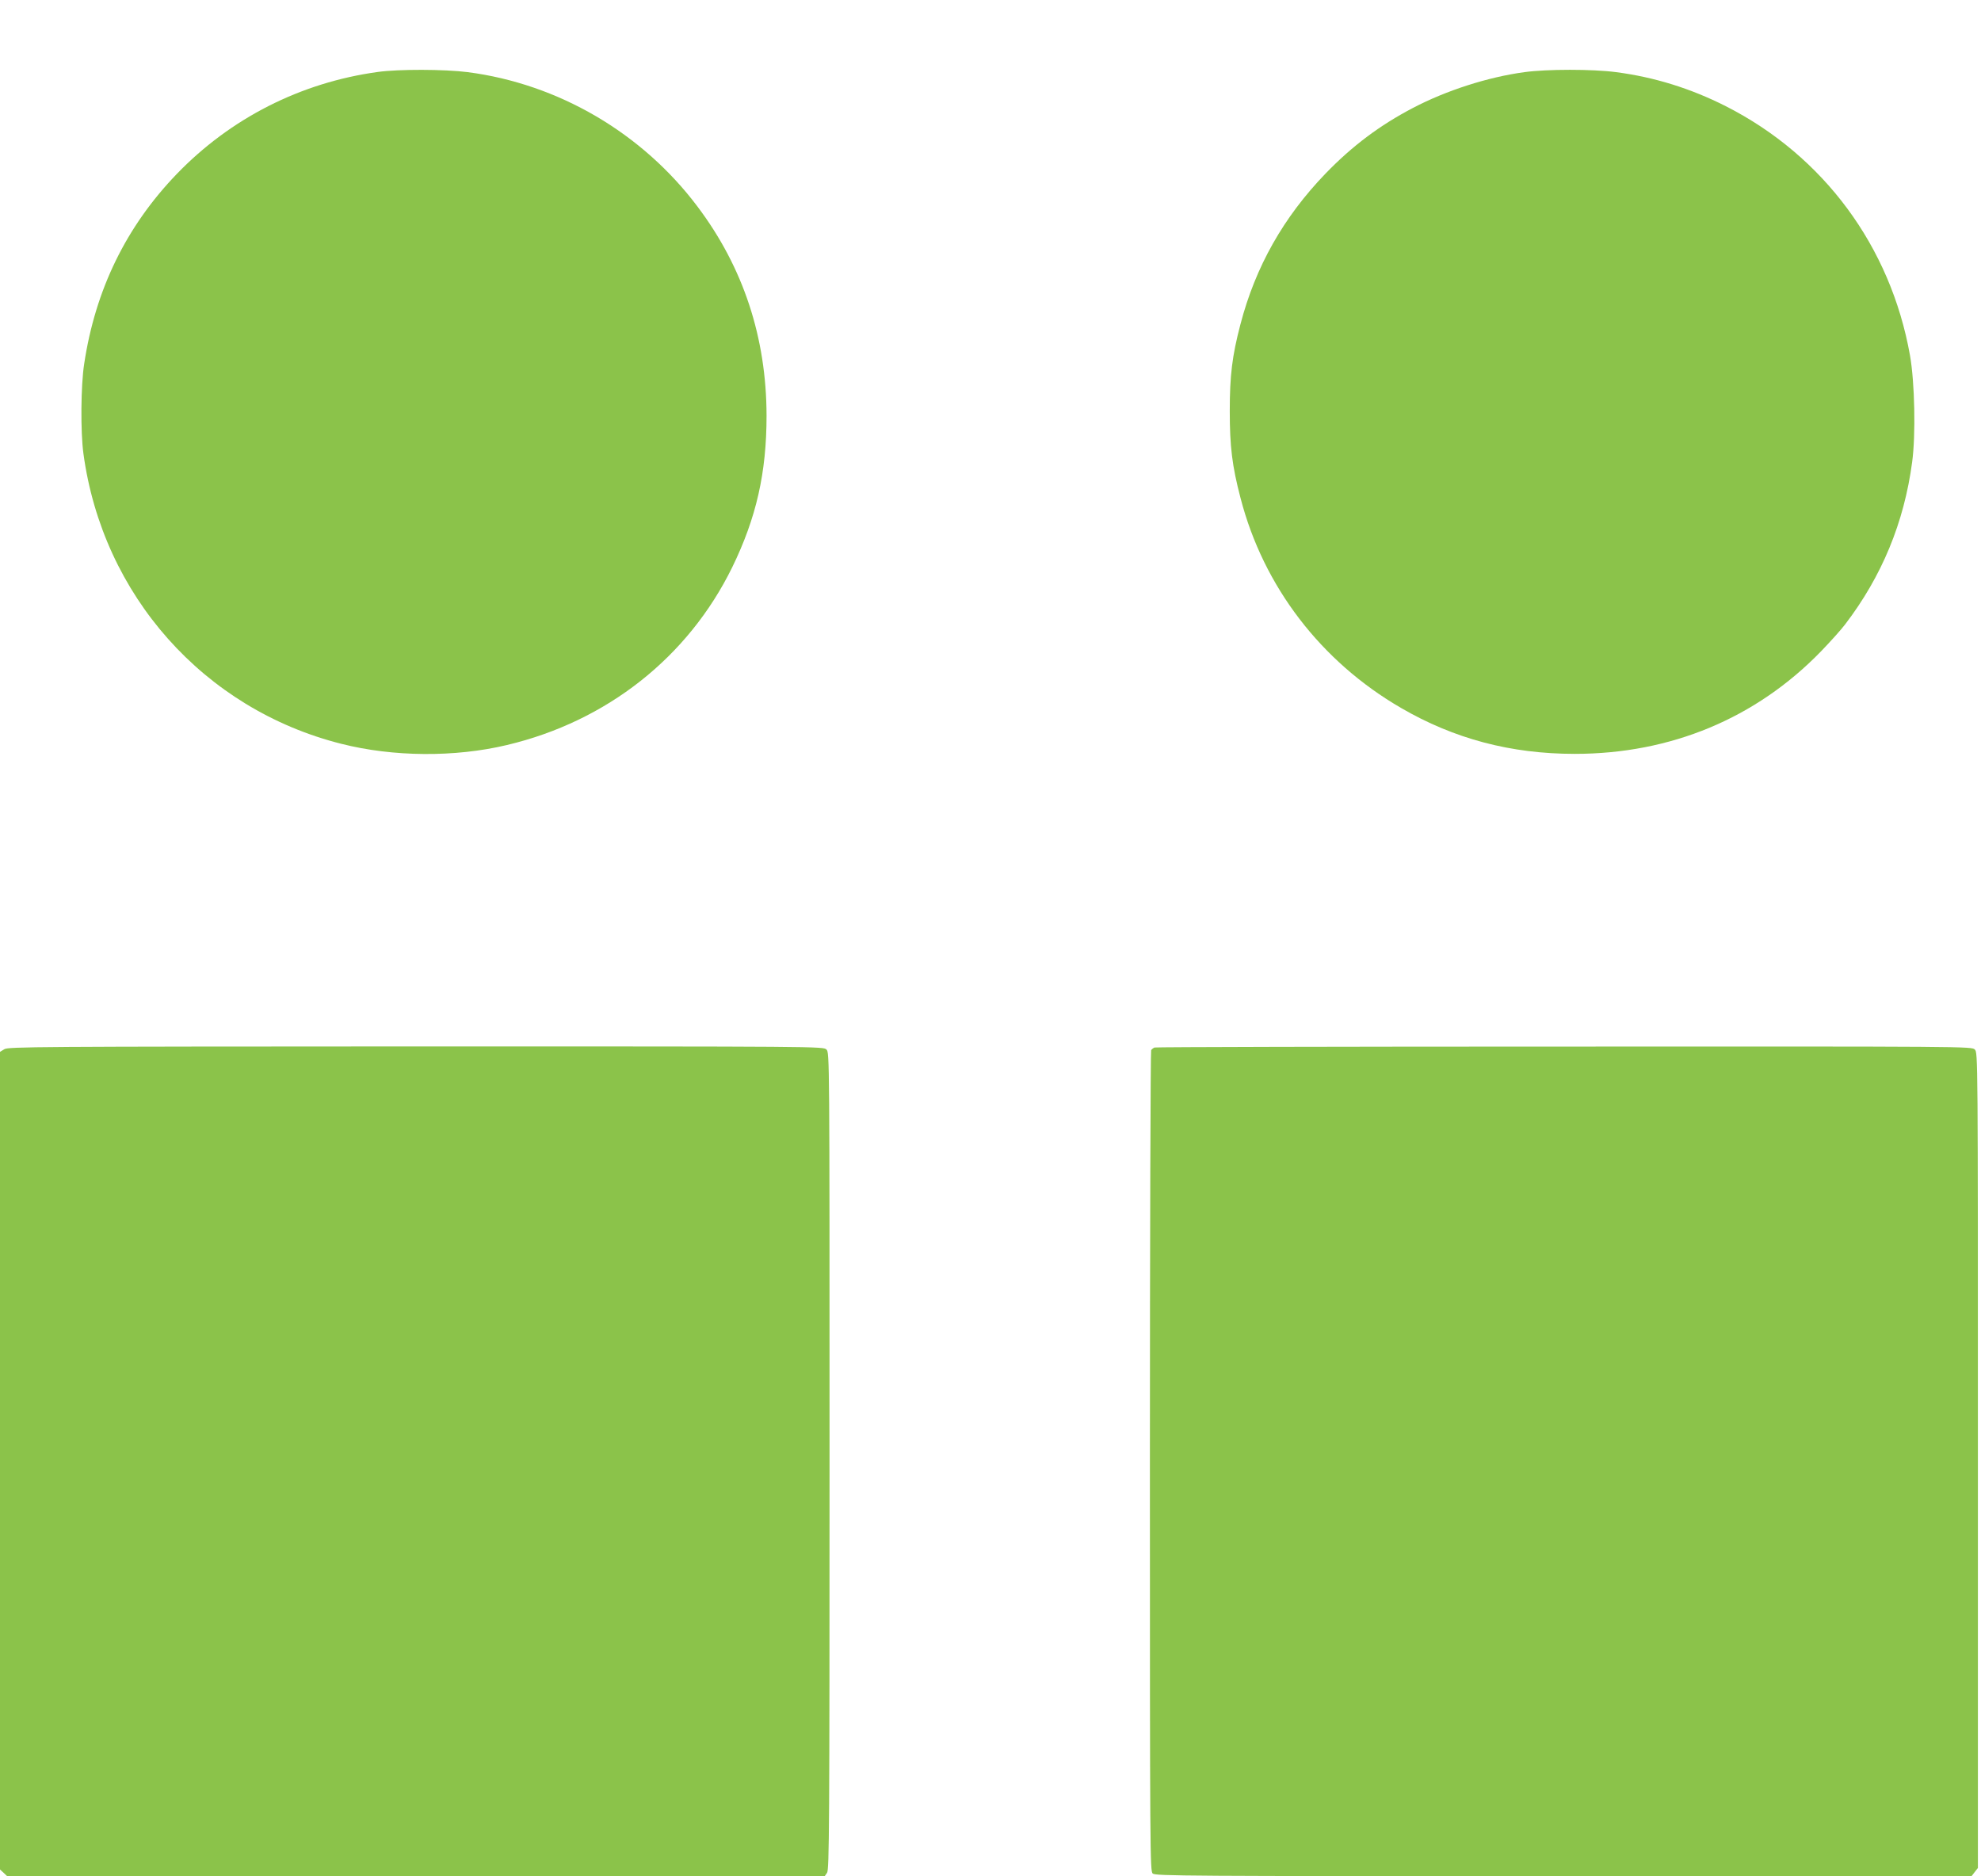
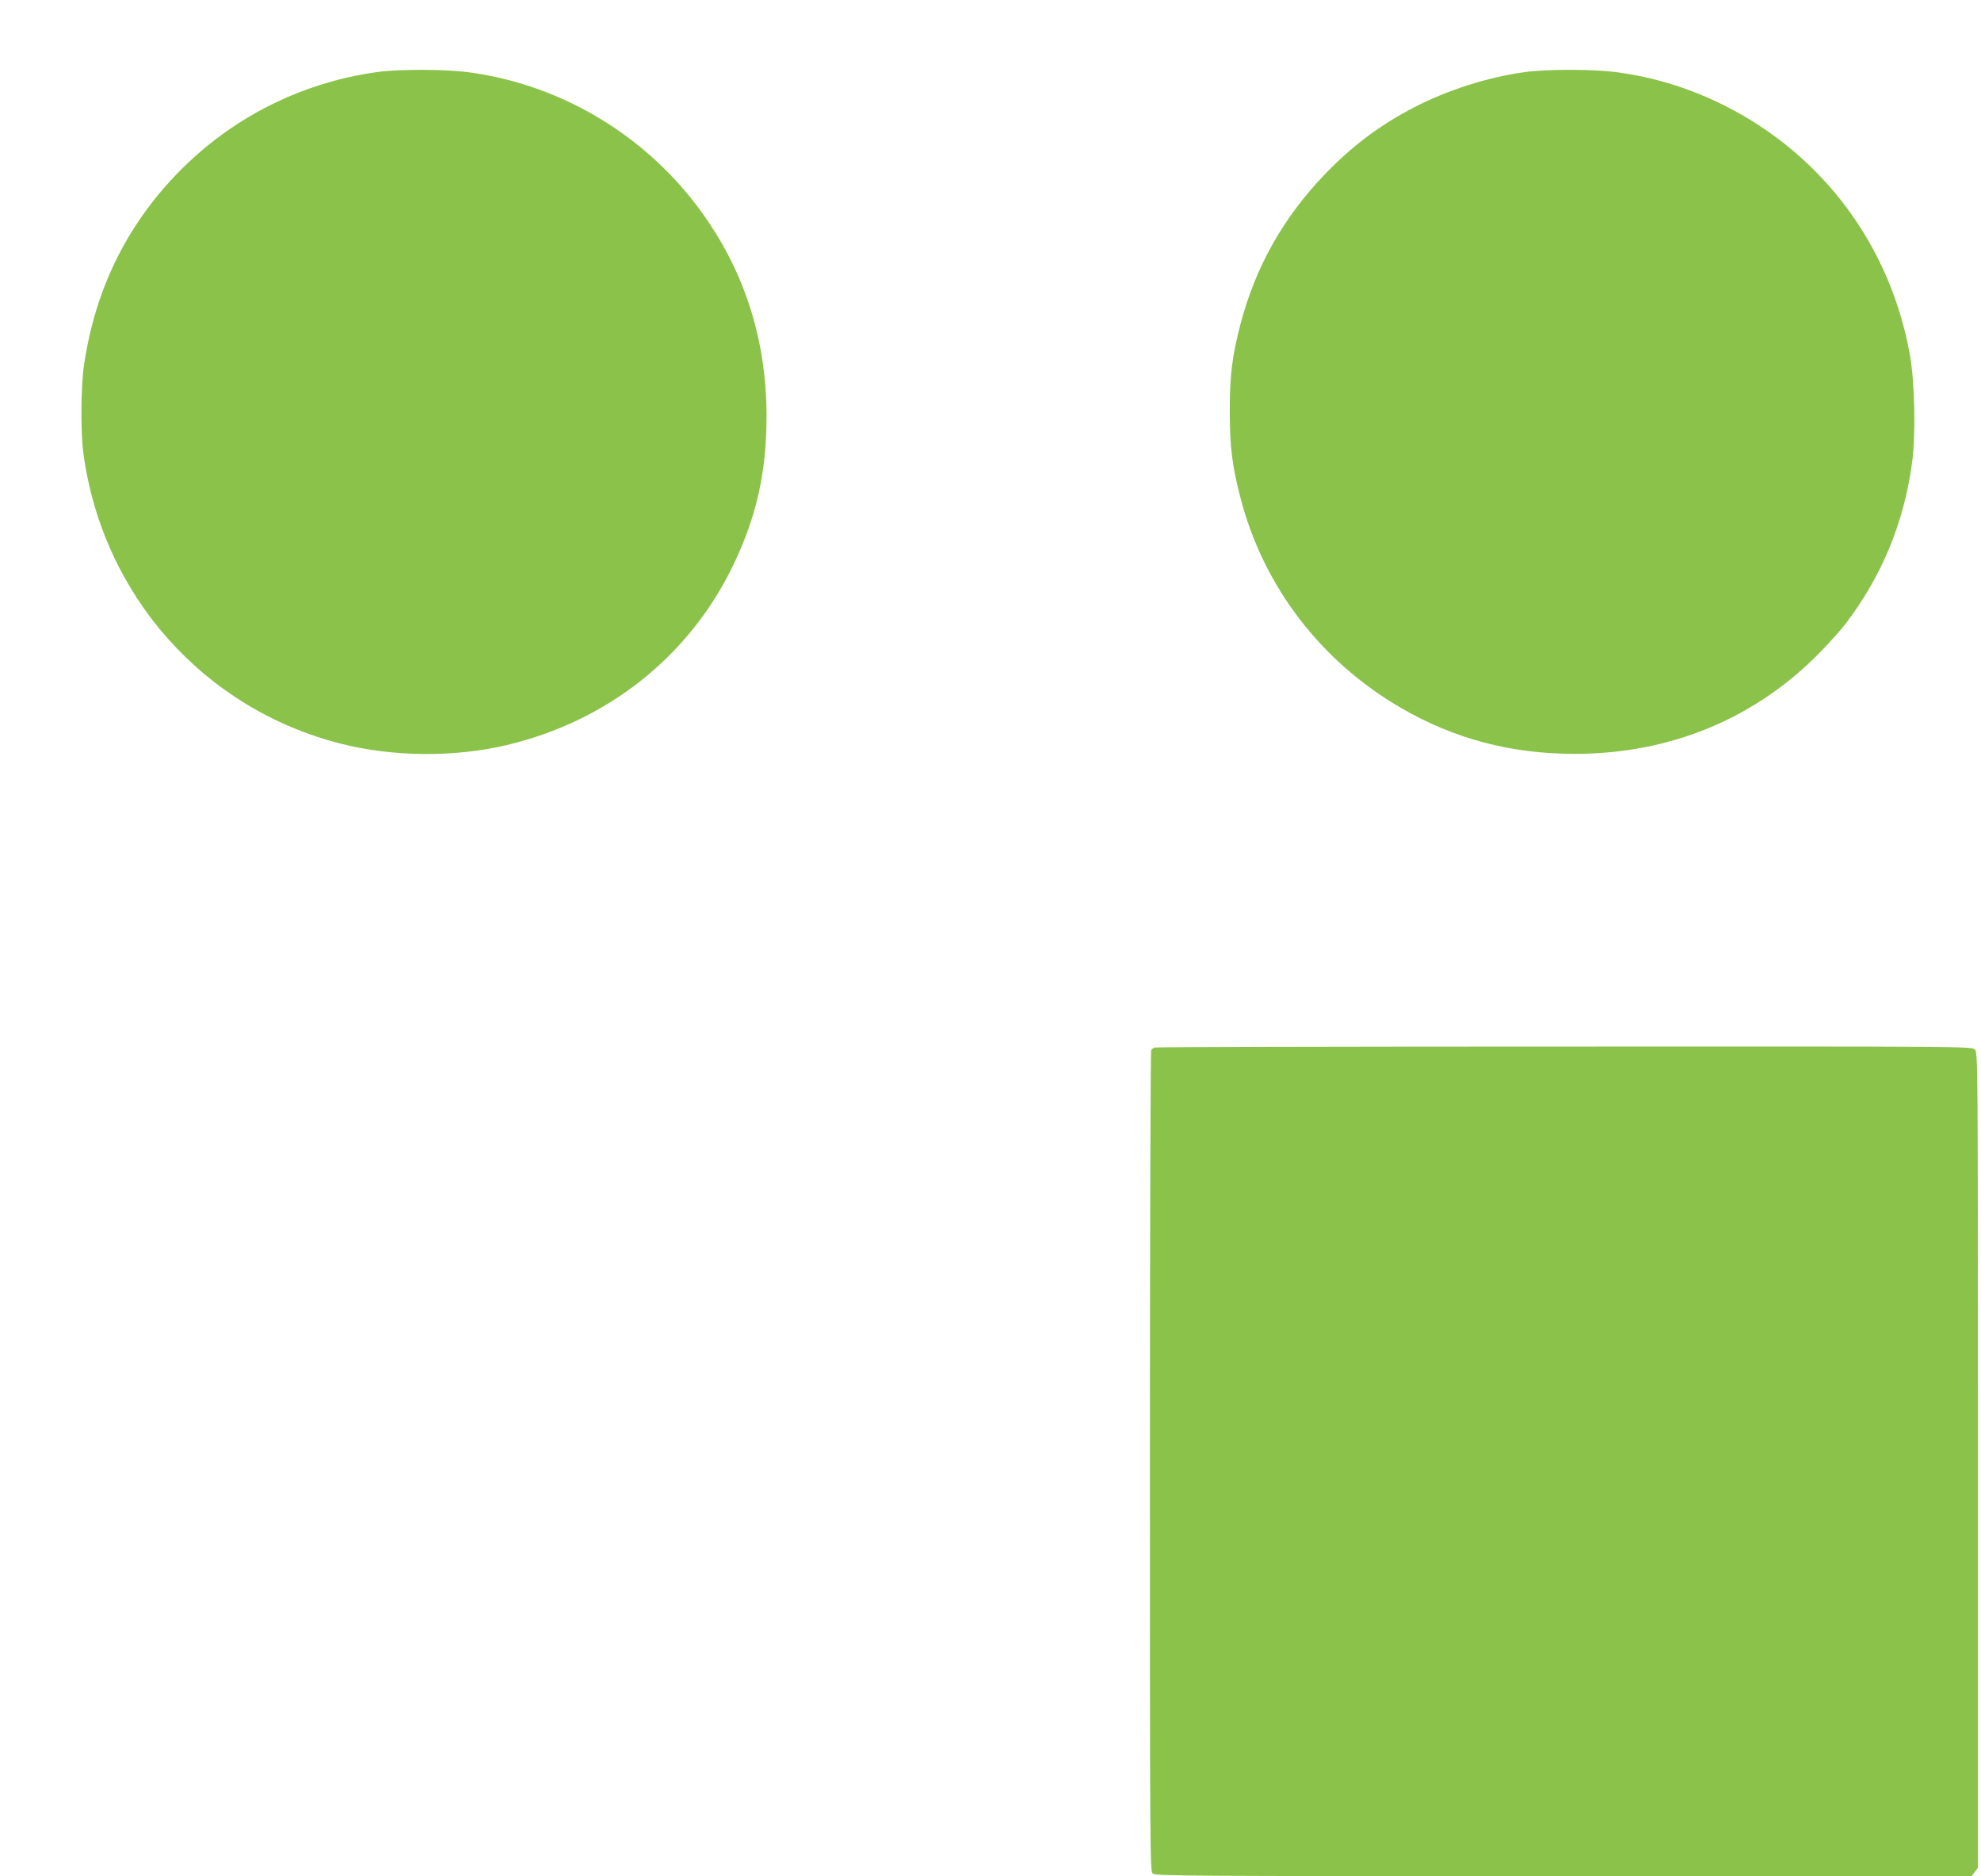
<svg xmlns="http://www.w3.org/2000/svg" version="1.0" width="1280pt" height="1212pt" viewBox="0 0 1280 1212" preserveAspectRatio="xMidYMid meet">
  <g transform="translate(0,1212) scale(0.1,-0.1)" fill="#8bc34a" stroke="none">
-     <path d="M2440 11655 c-499 -69 -950 -299 -1297 -658 -328 -340 -527 -749 -599 -1227 -22 -140 -24 -441 -5 -580 124 -915 778 -1651 1666 -1875 335 -85 734 -88 1070 -8 646 153 1171 567 1456 1148 156 320 222 611 222 980 -1 504 -150 957 -445 1349 -358 477 -900 794 -1486 870 -150 19 -446 20 -582 1z" />
+     <path d="M2440 11655 c-499 -69 -950 -299 -1297 -658 -328 -340 -527 -749 -599 -1227 -22 -140 -24 -441 -5 -580 124 -915 778 -1651 1666 -1875 335 -85 734 -88 1070 -8 646 153 1171 567 1456 1148 156 320 222 611 222 980 -1 504 -150 957 -445 1349 -358 477 -900 794 -1486 870 -150 19 -446 20 -582 1" />
    <path d="M9850 11654 c-236 -32 -504 -118 -720 -231 -214 -112 -392 -245 -565 -424 -272 -282 -453 -602 -550 -974 -54 -205 -69 -332 -69 -560 0 -229 15 -355 70 -564 148 -570 519 -1054 1036 -1354 344 -200 710 -297 1123 -297 620 0 1170 229 1590 661 61 63 131 141 156 174 238 311 382 659 434 1049 24 176 17 517 -14 691 -125 703 -558 1288 -1190 1609 -227 115 -463 188 -709 220 -152 20 -445 20 -592 0z" />
-     <path d="M28 5342 l-28 -17 0 -2641 0 -2641 23 -21 23 -22 2642 0 2641 0 15 22 c14 20 16 289 16 2660 0 2625 0 2638 -20 2658 -20 20 -33 20 -2652 20 -2463 -1 -2635 -2 -2660 -18z" />
    <path d="M7460 5353 c-8 -3 -18 -11 -22 -17 -4 -6 -8 -1202 -8 -2657 0 -2551 1 -2646 18 -2662 17 -16 216 -17 2655 -17 l2636 0 20 26 21 27 0 2633 c0 2621 0 2634 -20 2654 -20 20 -33 20 -2652 19 -1448 0 -2640 -3 -2648 -6z" />
  </g>
</svg>